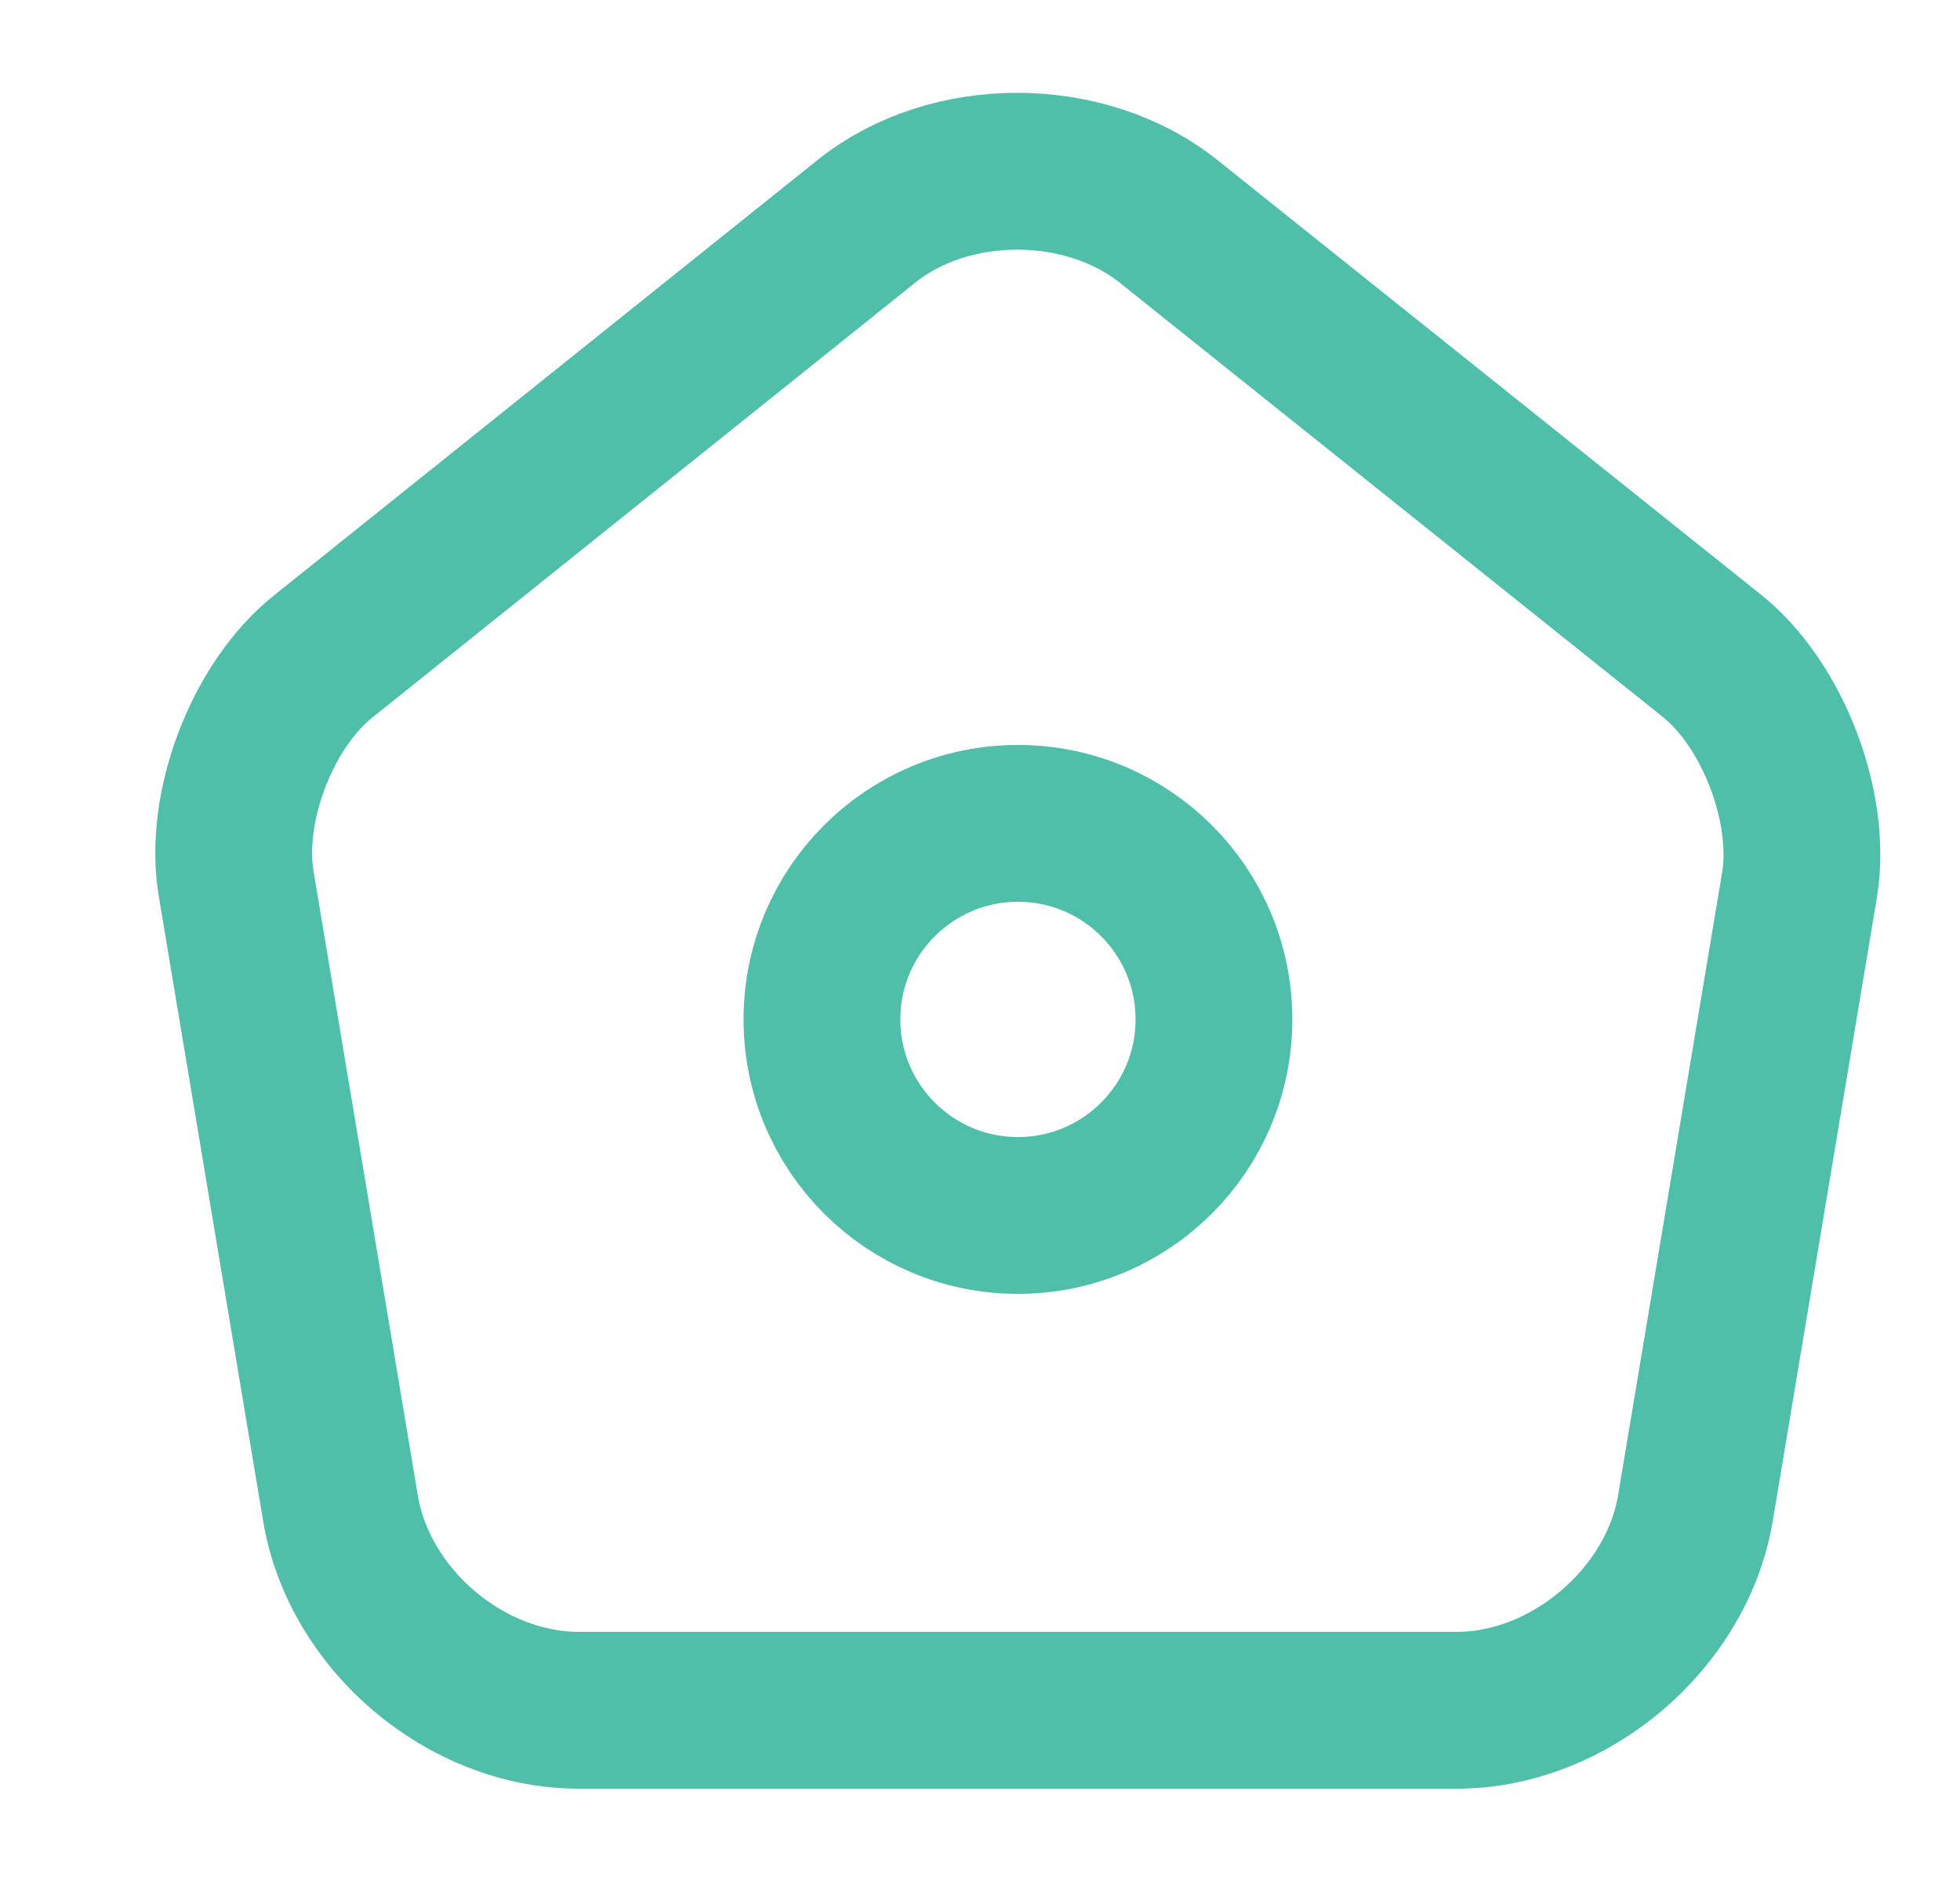
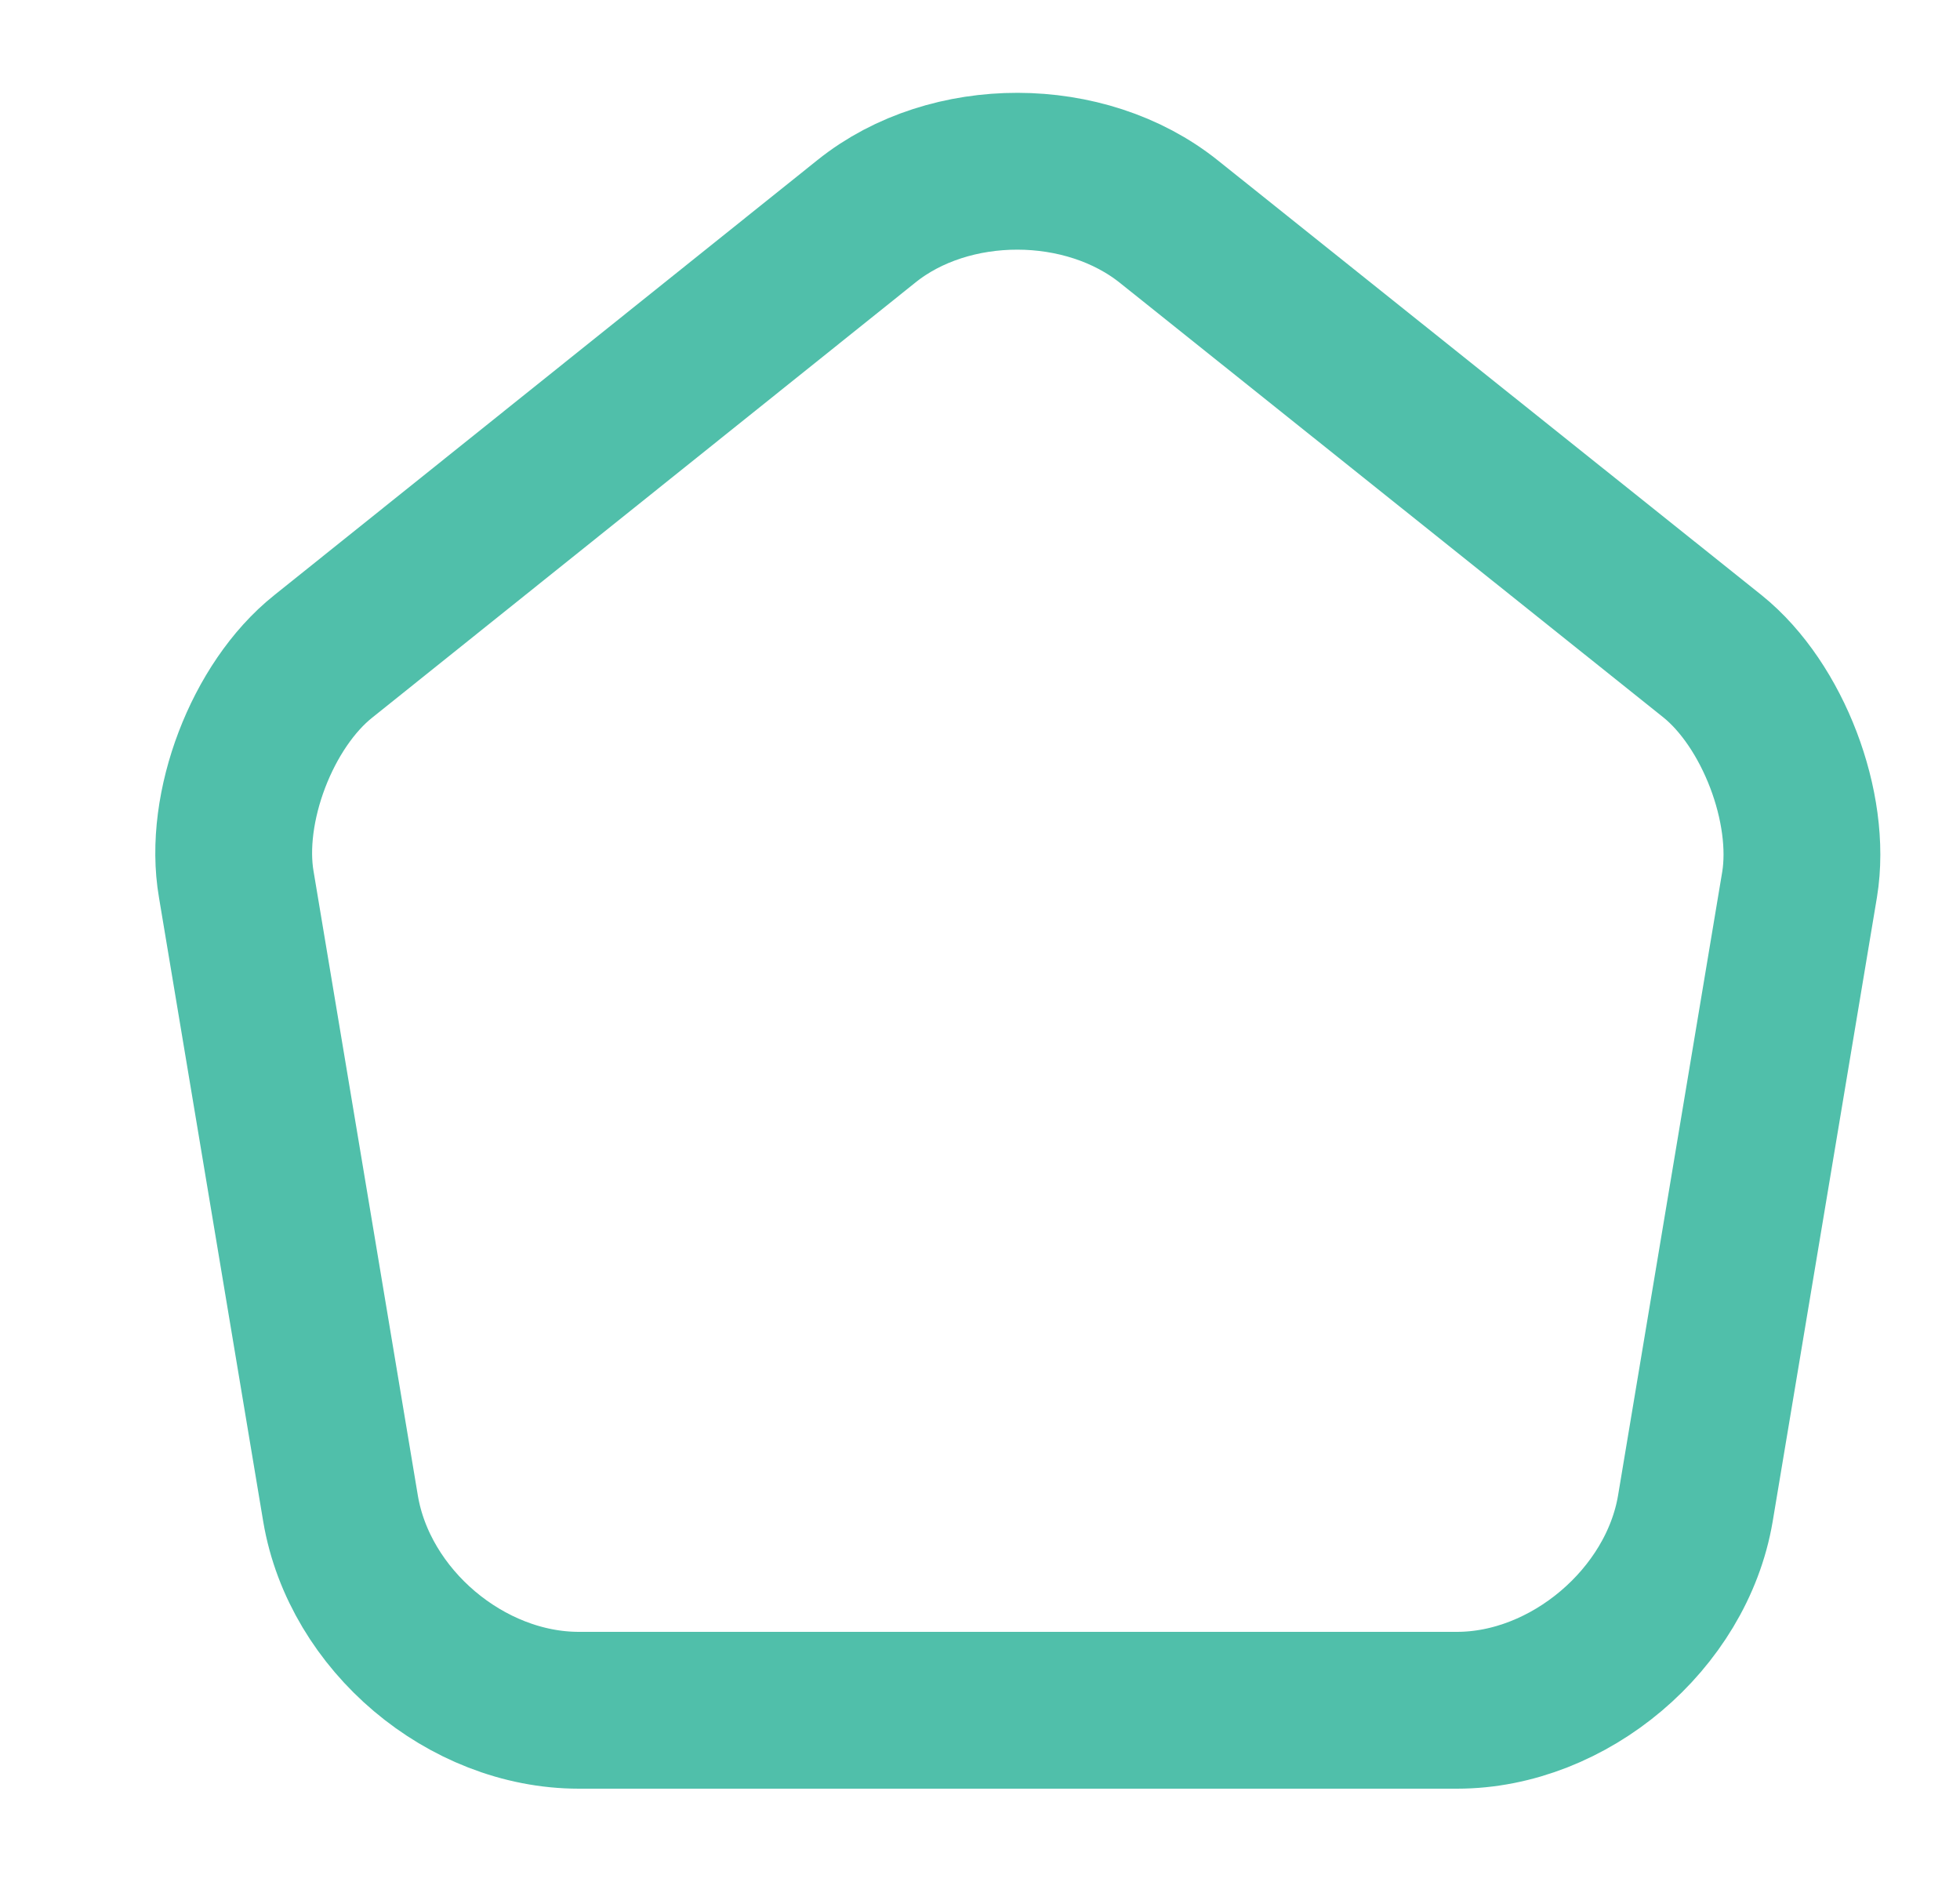
<svg xmlns="http://www.w3.org/2000/svg" width="25" height="24" viewBox="0 0 25 24" fill="none">
  <path d="M11.054 2.82L4.124 8.37C3.344 8.99 2.844 10.3 3.014 11.28L4.344 19.24C4.584 20.66 5.944 21.81 7.384 21.81H18.584C20.014 21.81 21.384 20.65 21.624 19.24L22.954 11.28C23.114 10.3 22.614 8.99 21.844 8.37L14.914 2.83C13.844 1.97 12.114 1.97 11.054 2.82Z" stroke="#50BFAA" stroke-width="2" stroke-linecap="round" stroke-linejoin="round" />
-   <path d="M12.984 15.5C14.365 15.5 15.484 14.381 15.484 13C15.484 11.619 14.365 10.5 12.984 10.5C11.604 10.5 10.484 11.619 10.484 13C10.484 14.381 11.604 15.5 12.984 15.5Z" stroke="#50BFAA" stroke-width="2" stroke-linecap="round" stroke-linejoin="round" />
</svg>